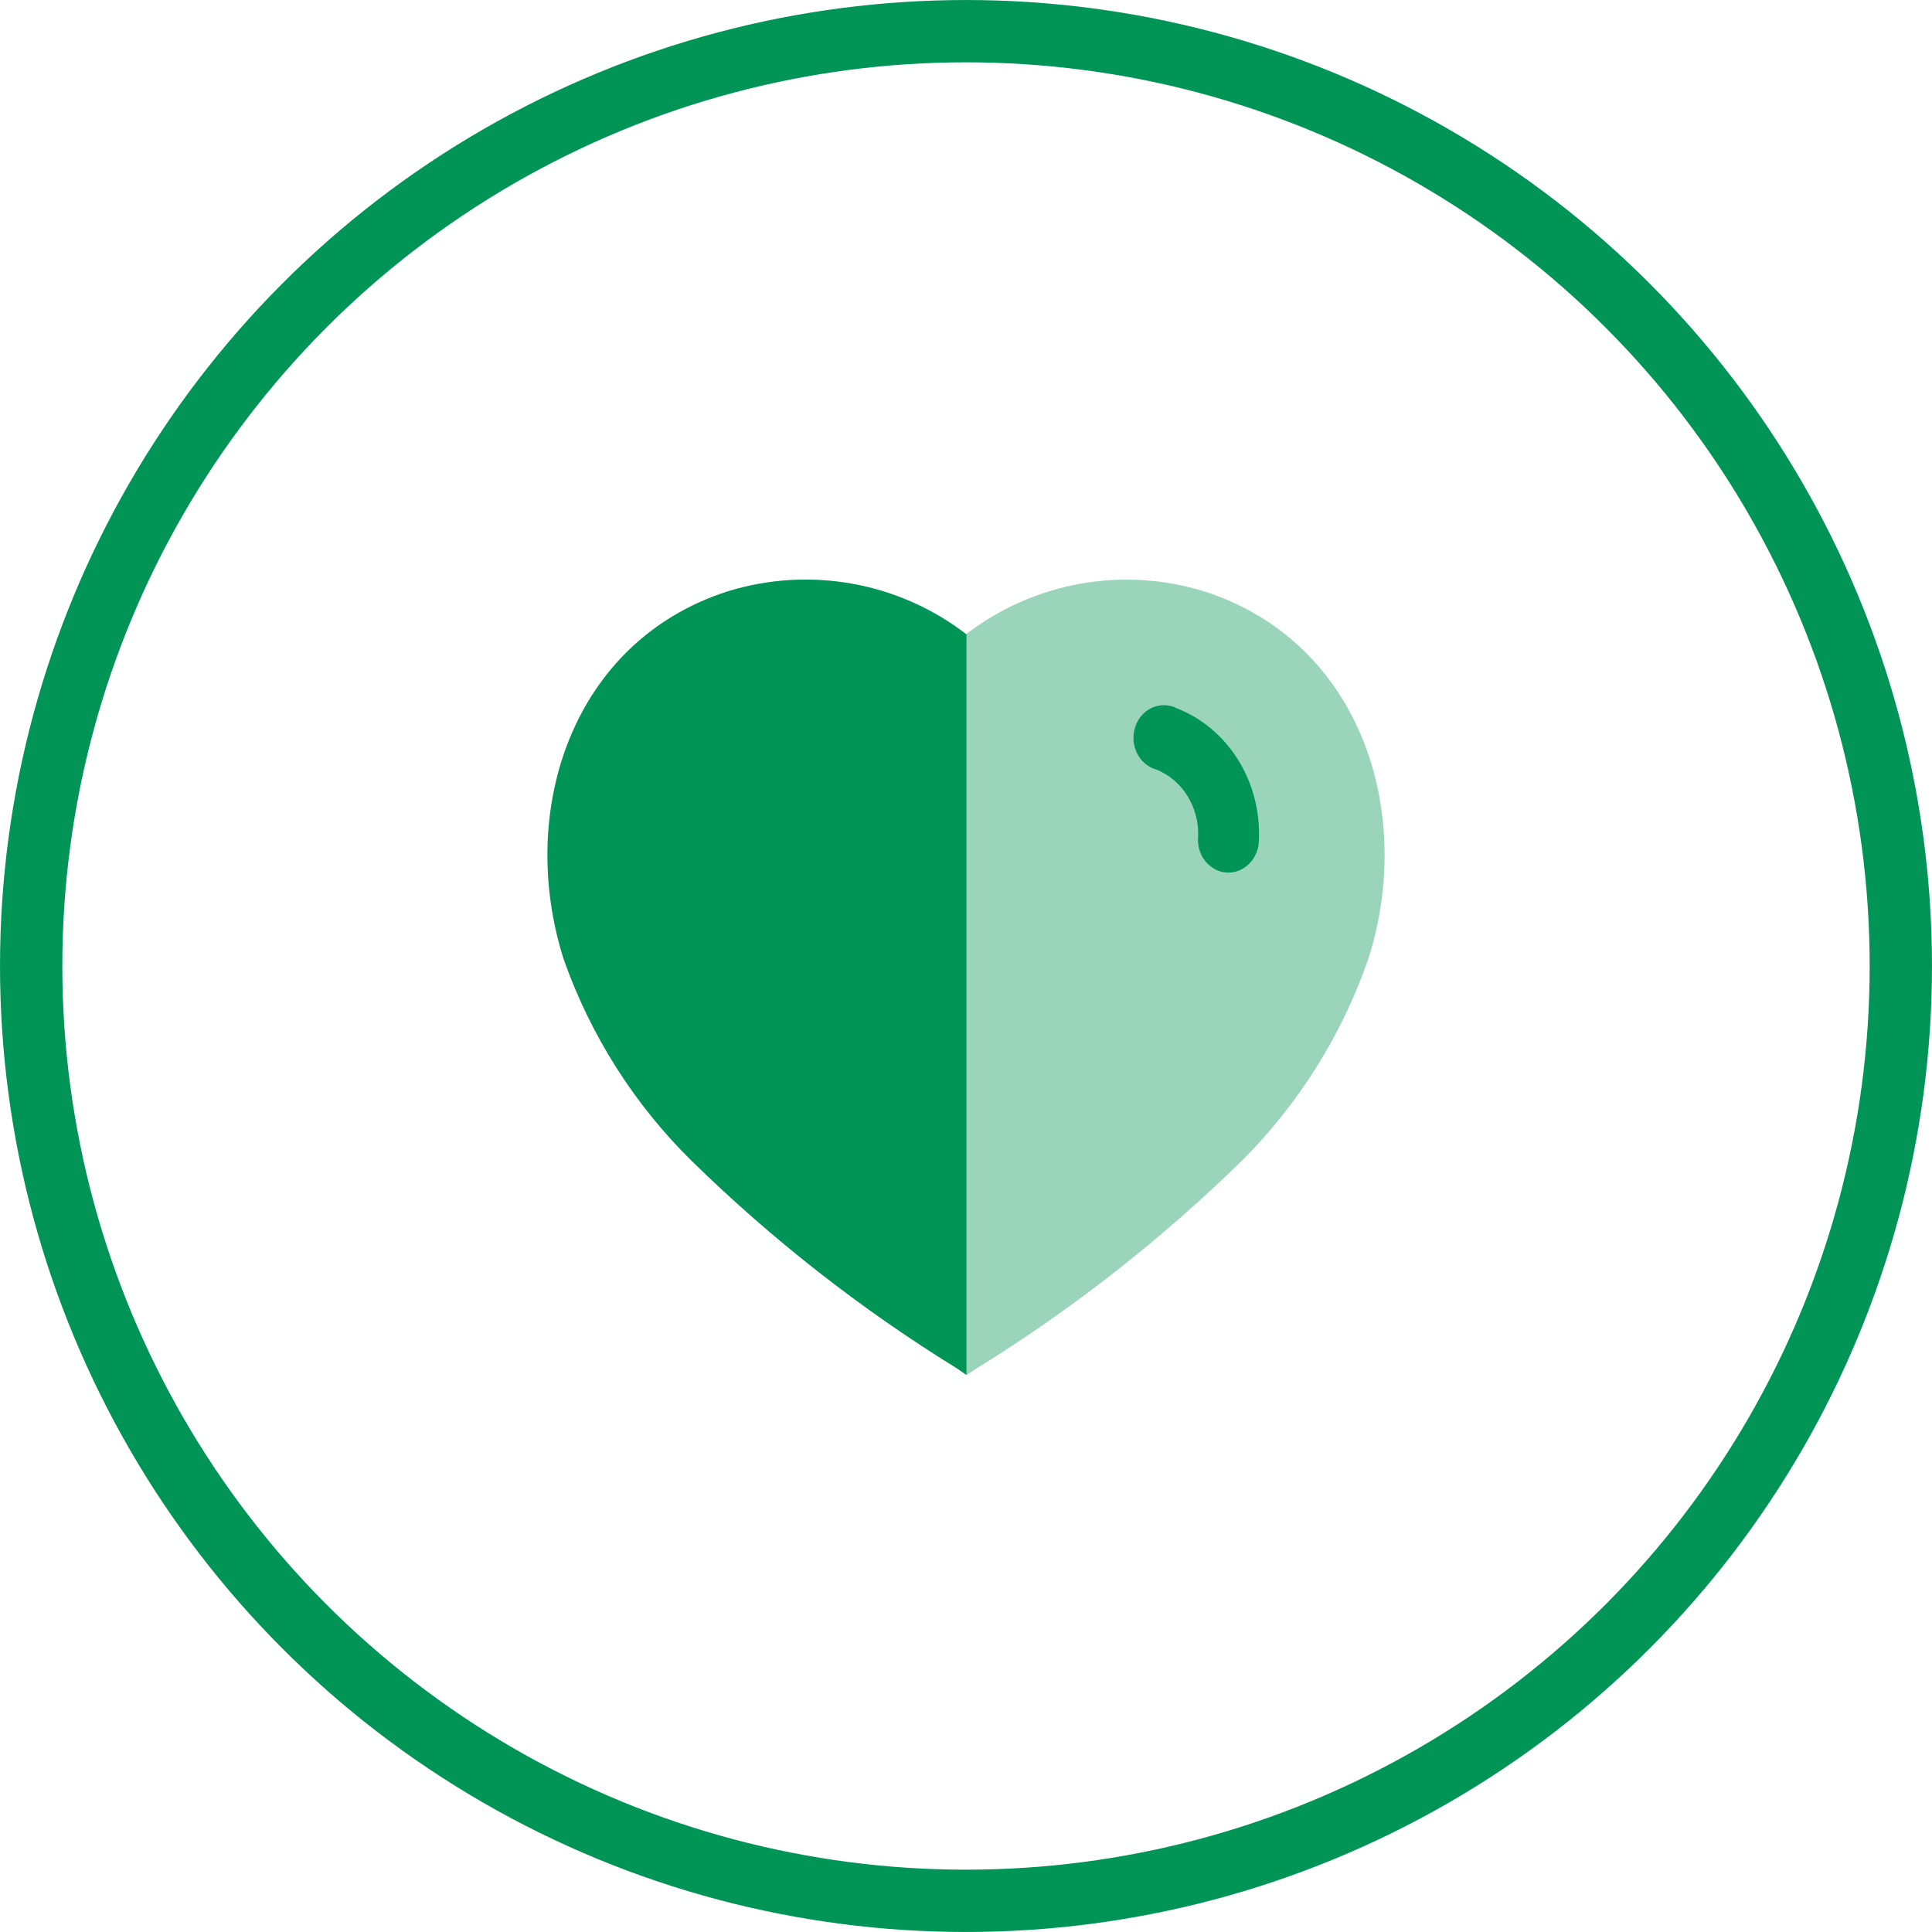
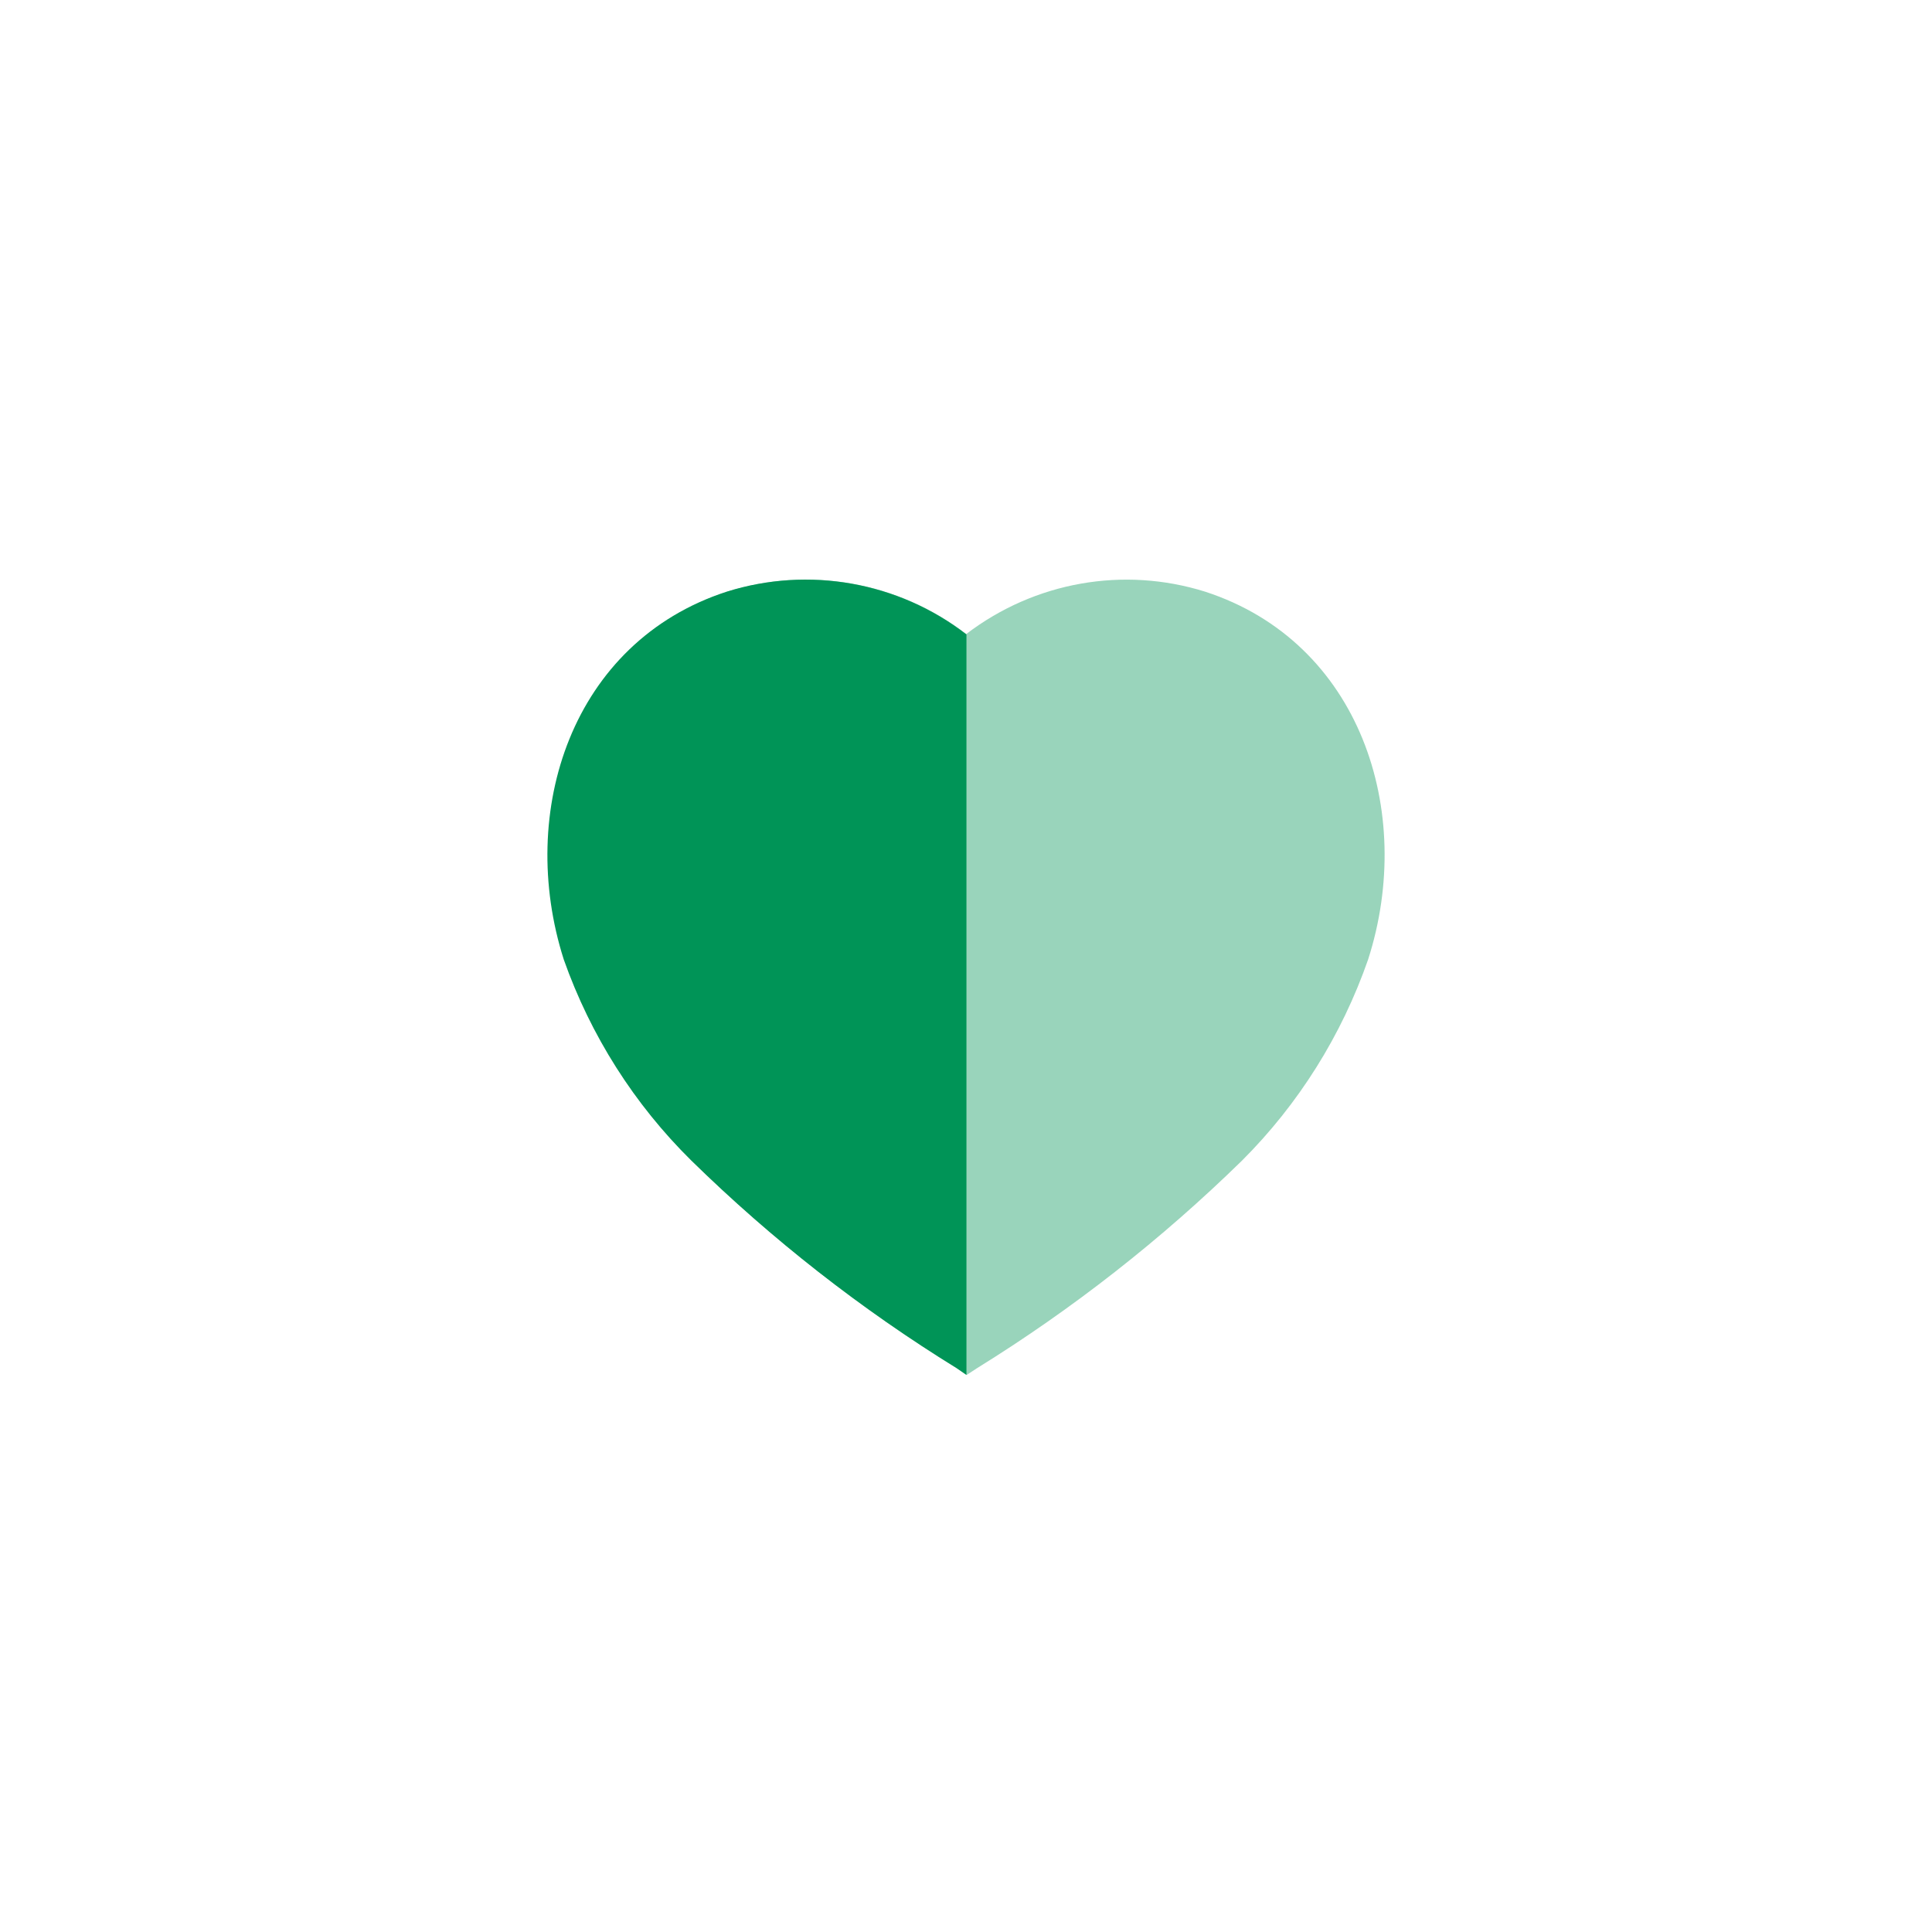
<svg xmlns="http://www.w3.org/2000/svg" width="60" height="60" viewBox="0 0 60 60" fill="none">
-   <circle cx="30" cy="30" r="29.032" stroke="#009457" stroke-width="1.935" />
  <path opacity="0.4" d="M29.709 42.489C26.741 40.656 23.982 38.494 21.482 36.044C19.718 34.294 18.37 32.158 17.542 29.798C16.063 25.196 17.785 19.936 22.591 18.375C25.128 17.578 27.888 18.067 30.009 19.69C32.132 18.069 34.89 17.58 37.427 18.375C42.233 19.936 43.967 25.196 42.488 29.798C41.667 32.155 40.327 34.291 38.571 36.044C36.069 38.491 33.31 40.653 30.344 42.489L30.021 42.7L29.709 42.489Z" fill="#009457" />
  <path d="M30.014 42.7L29.709 42.489C26.737 40.656 23.974 38.494 21.471 36.043C19.698 34.296 18.342 32.16 17.508 29.798C16.04 25.196 17.762 19.936 22.568 18.375C25.105 17.578 27.901 18.067 30.014 19.704V42.7Z" fill="#009457" />
-   <path d="M38.1 27.099C37.839 27.082 37.595 26.952 37.427 26.738C37.259 26.524 37.18 26.246 37.21 25.969C37.238 25.056 36.719 24.225 35.917 23.902C35.409 23.763 35.102 23.213 35.229 22.67C35.349 22.136 35.849 21.804 36.352 21.925C36.415 21.935 36.476 21.958 36.532 21.992C38.138 22.611 39.178 24.274 39.096 26.093C39.093 26.369 38.986 26.632 38.798 26.822C38.61 27.011 38.358 27.111 38.1 27.099Z" fill="#009457" />
</svg>